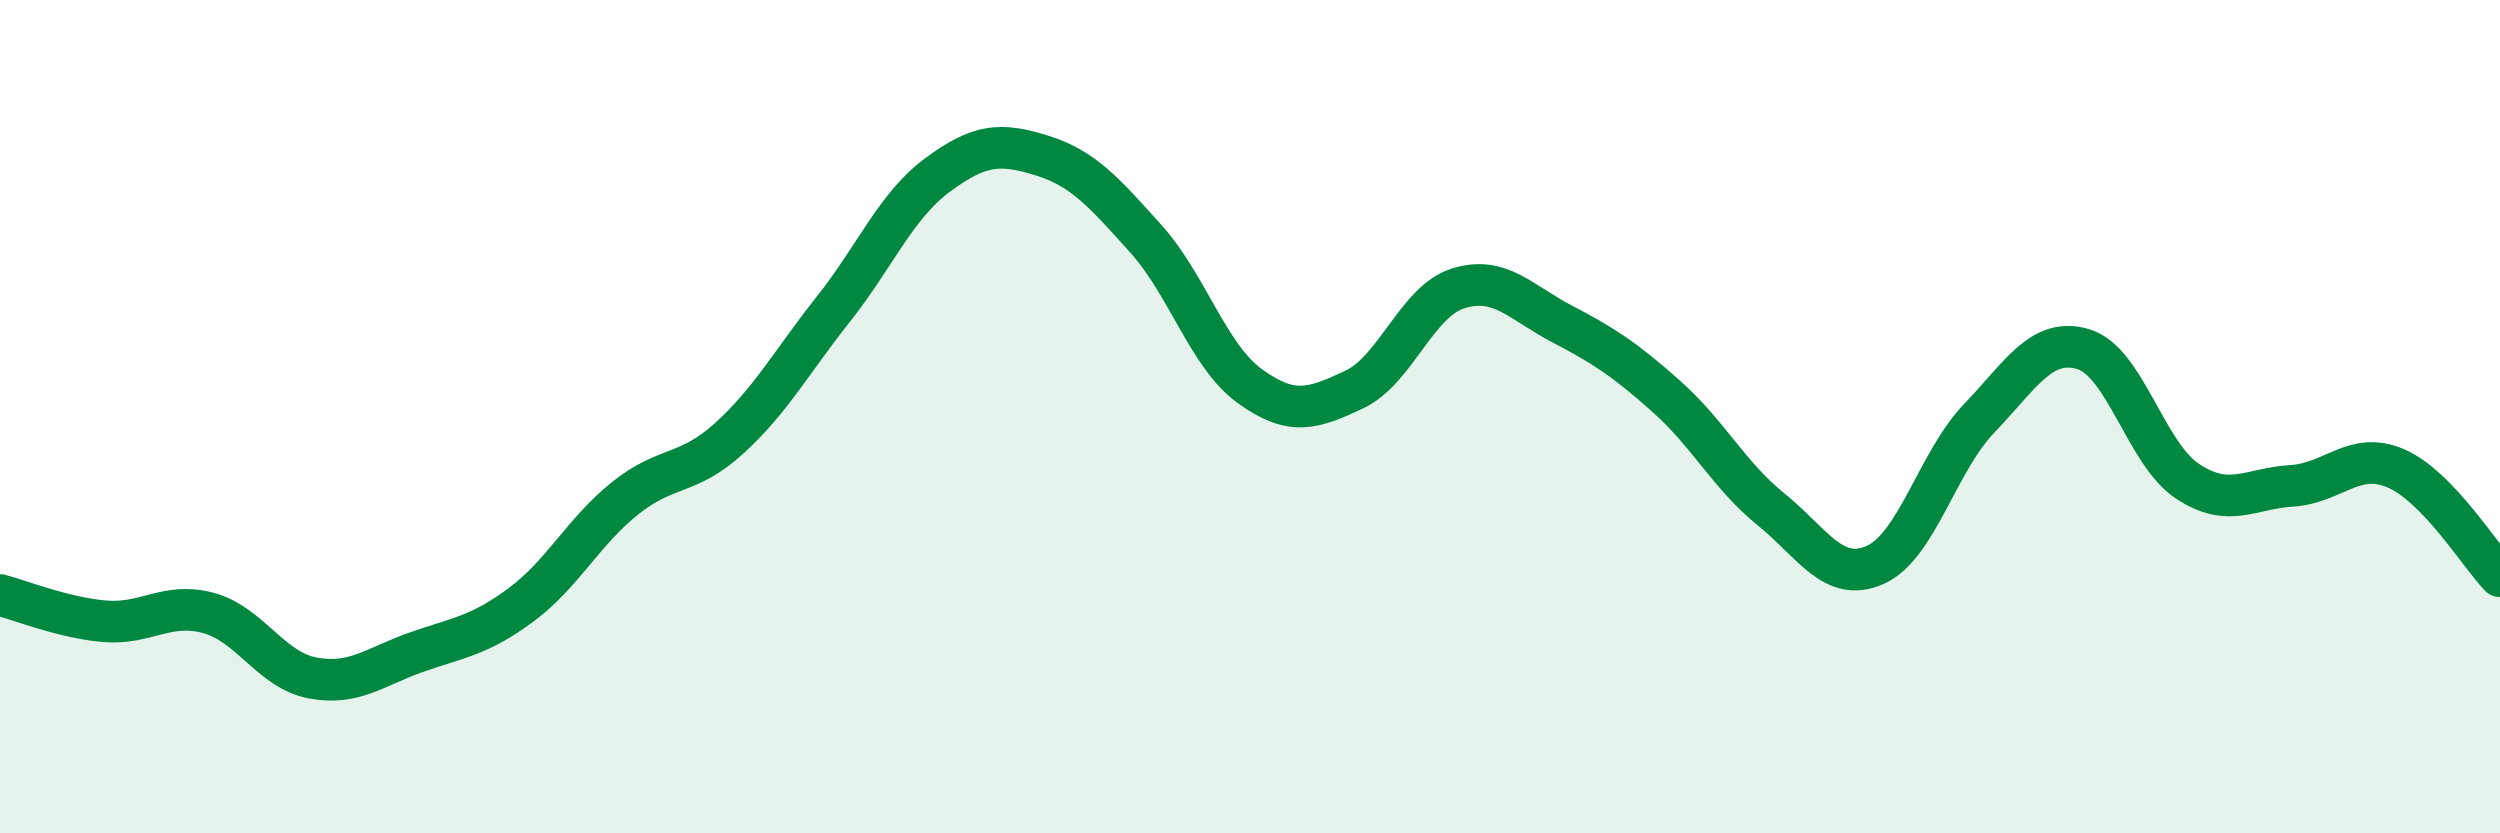
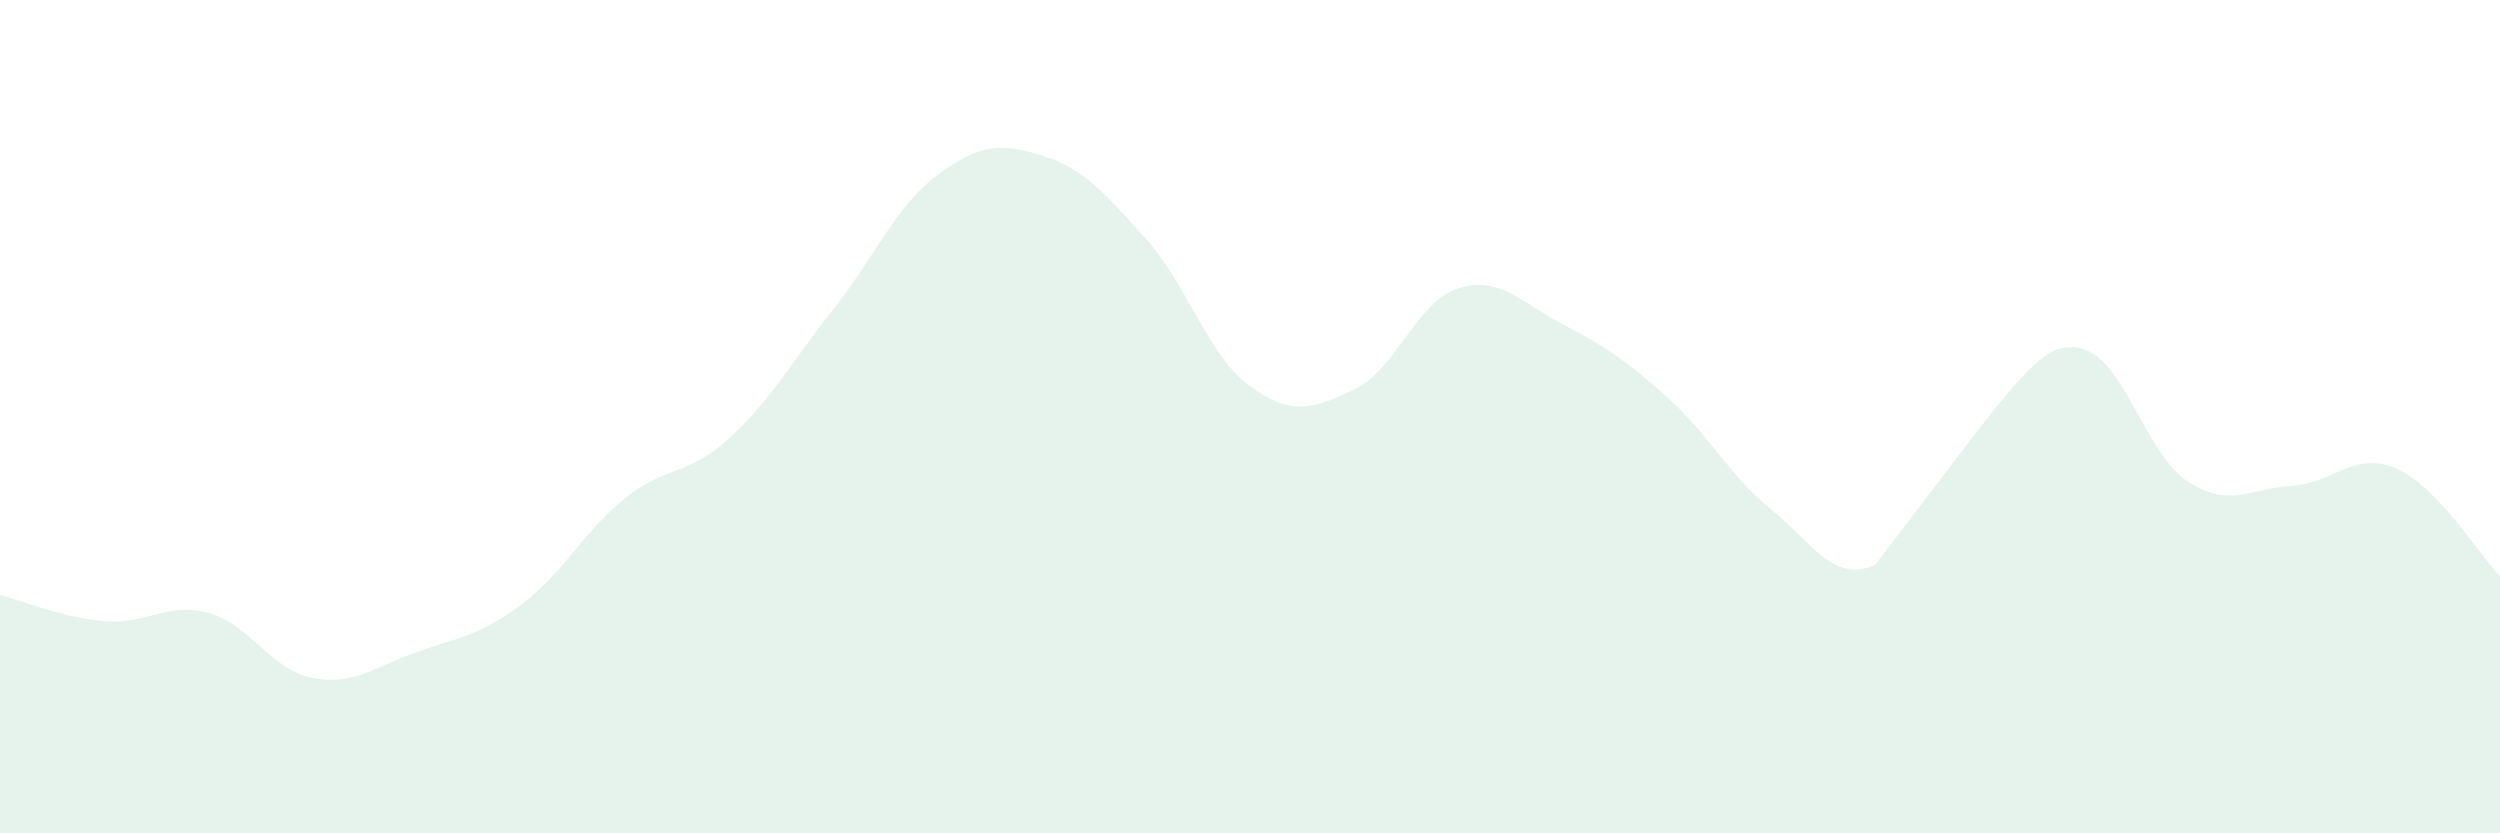
<svg xmlns="http://www.w3.org/2000/svg" width="60" height="20" viewBox="0 0 60 20">
-   <path d="M 0,14.28 C 0.5,14.41 1.5,14.82 2.5,14.91 C 3.5,15 4,14.44 5,14.71 C 6,14.98 6.5,16.08 7.5,16.27 C 8.5,16.46 9,16 10,15.65 C 11,15.3 11.5,15.26 12.5,14.52 C 13.5,13.78 14,12.76 15,11.96 C 16,11.16 16.5,11.43 17.5,10.52 C 18.5,9.61 19,8.68 20,7.42 C 21,6.16 21.5,4.94 22.5,4.2 C 23.5,3.46 24,3.42 25,3.73 C 26,4.04 26.5,4.62 27.5,5.73 C 28.5,6.84 29,8.55 30,9.27 C 31,9.99 31.5,9.82 32.5,9.35 C 33.5,8.88 34,7.23 35,6.92 C 36,6.61 36.5,7.26 37.5,7.78 C 38.5,8.3 39,8.63 40,9.52 C 41,10.41 41.5,11.41 42.5,12.22 C 43.5,13.03 44,14 45,13.56 C 46,13.12 46.5,11.08 47.5,10.04 C 48.5,9 49,8.08 50,8.38 C 51,8.68 51.5,10.89 52.5,11.55 C 53.5,12.21 54,11.72 55,11.66 C 56,11.6 56.5,10.81 57.5,11.24 C 58.5,11.67 59.5,13.31 60,13.83L60 20L0 20Z" fill="#008740" opacity="0.1" stroke-linecap="round" stroke-linejoin="round" />
-   <path d="M 0,14.28 C 0.5,14.41 1.5,14.82 2.5,14.91 C 3.5,15 4,14.44 5,14.71 C 6,14.98 6.5,16.08 7.5,16.27 C 8.5,16.46 9,16 10,15.65 C 11,15.3 11.5,15.26 12.5,14.52 C 13.5,13.78 14,12.76 15,11.96 C 16,11.16 16.5,11.43 17.5,10.52 C 18.5,9.61 19,8.68 20,7.42 C 21,6.16 21.5,4.94 22.5,4.2 C 23.5,3.46 24,3.42 25,3.73 C 26,4.04 26.5,4.62 27.5,5.73 C 28.5,6.84 29,8.55 30,9.27 C 31,9.99 31.5,9.82 32.5,9.35 C 33.5,8.88 34,7.23 35,6.92 C 36,6.61 36.5,7.26 37.5,7.78 C 38.5,8.3 39,8.63 40,9.52 C 41,10.41 41.5,11.41 42.5,12.22 C 43.5,13.03 44,14 45,13.56 C 46,13.12 46.5,11.08 47.5,10.04 C 48.5,9 49,8.08 50,8.38 C 51,8.68 51.5,10.89 52.5,11.55 C 53.5,12.21 54,11.72 55,11.66 C 56,11.6 56.5,10.81 57.5,11.24 C 58.5,11.67 59.5,13.31 60,13.83" stroke="#008740" stroke-width="1" fill="none" stroke-linecap="round" stroke-linejoin="round" />
+   <path d="M 0,14.28 C 0.5,14.41 1.5,14.82 2.5,14.91 C 3.5,15 4,14.44 5,14.71 C 6,14.98 6.5,16.08 7.5,16.27 C 8.5,16.46 9,16 10,15.65 C 11,15.3 11.5,15.26 12.5,14.52 C 13.5,13.78 14,12.76 15,11.96 C 16,11.16 16.5,11.43 17.5,10.52 C 18.5,9.61 19,8.68 20,7.42 C 21,6.16 21.5,4.94 22.5,4.2 C 23.5,3.46 24,3.42 25,3.73 C 26,4.04 26.5,4.62 27.5,5.73 C 28.5,6.84 29,8.55 30,9.27 C 31,9.99 31.5,9.82 32.5,9.35 C 33.5,8.88 34,7.23 35,6.92 C 36,6.61 36.5,7.26 37.5,7.78 C 38.5,8.3 39,8.63 40,9.52 C 41,10.41 41.5,11.41 42.5,12.22 C 43.5,13.03 44,14 45,13.56 C 48.5,9 49,8.08 50,8.38 C 51,8.68 51.5,10.89 52.5,11.55 C 53.5,12.21 54,11.72 55,11.66 C 56,11.6 56.5,10.81 57.5,11.24 C 58.5,11.67 59.5,13.31 60,13.83L60 20L0 20Z" fill="#008740" opacity="0.1" stroke-linecap="round" stroke-linejoin="round" />
</svg>